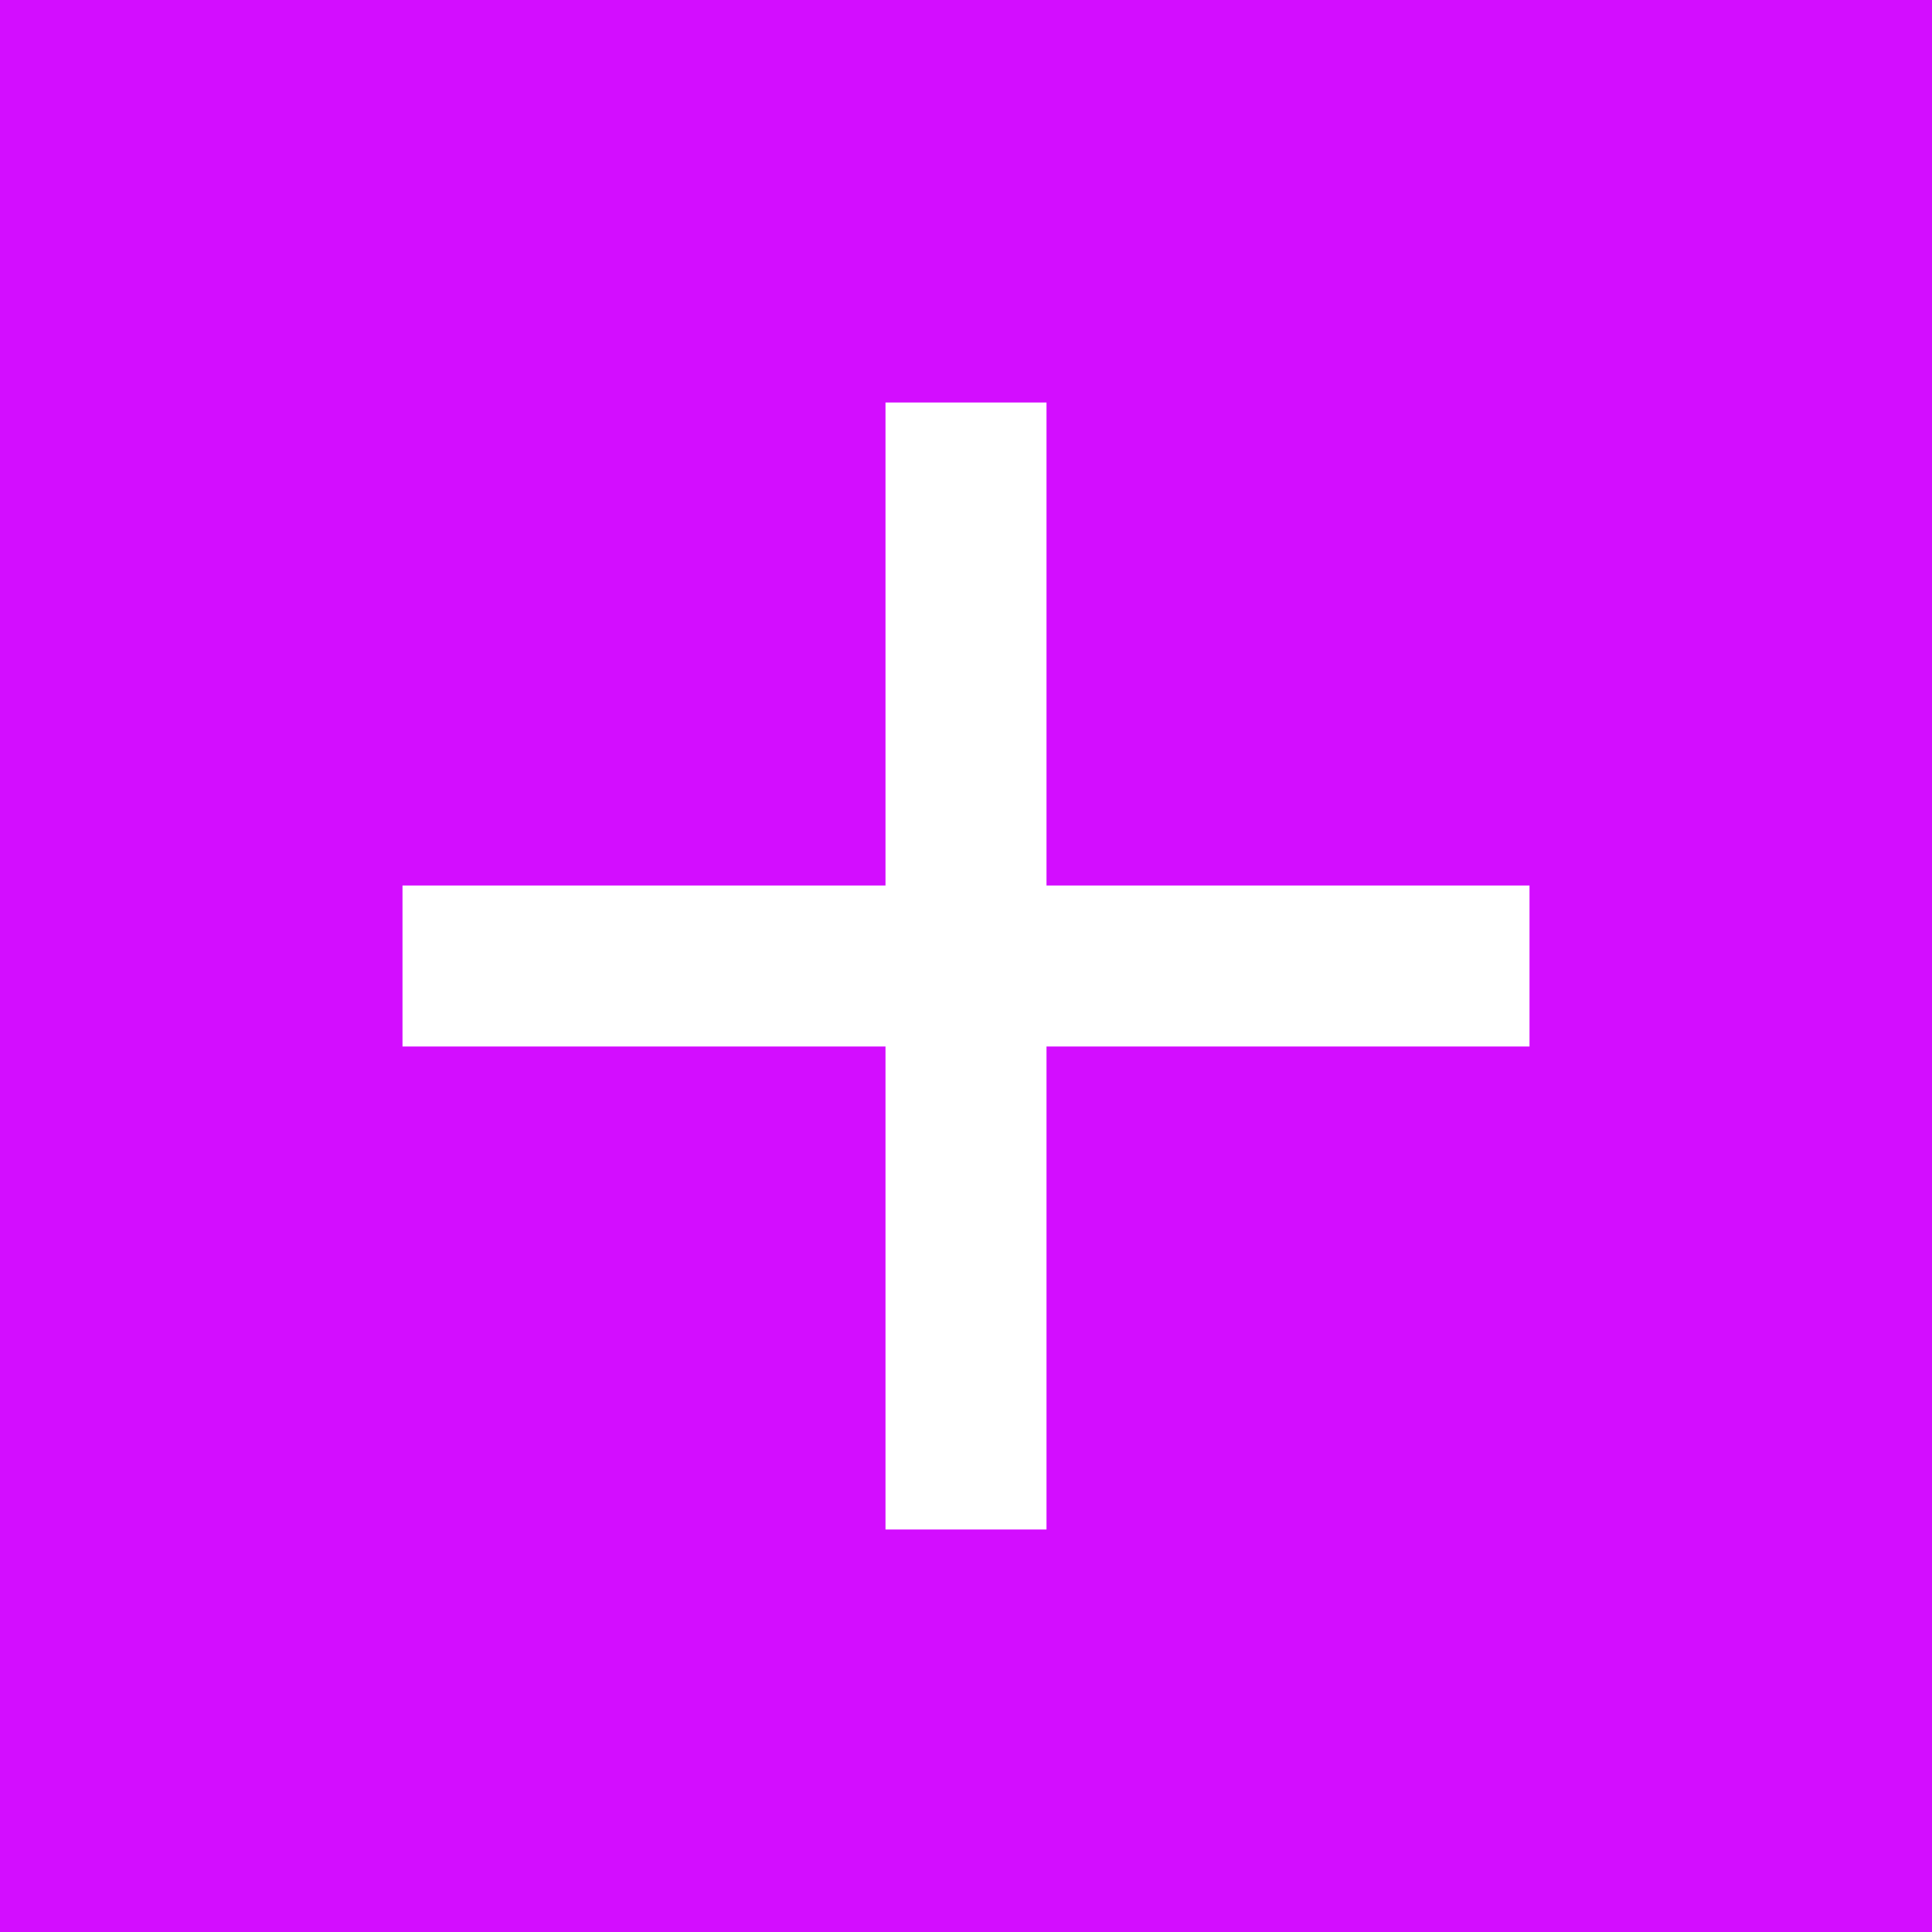
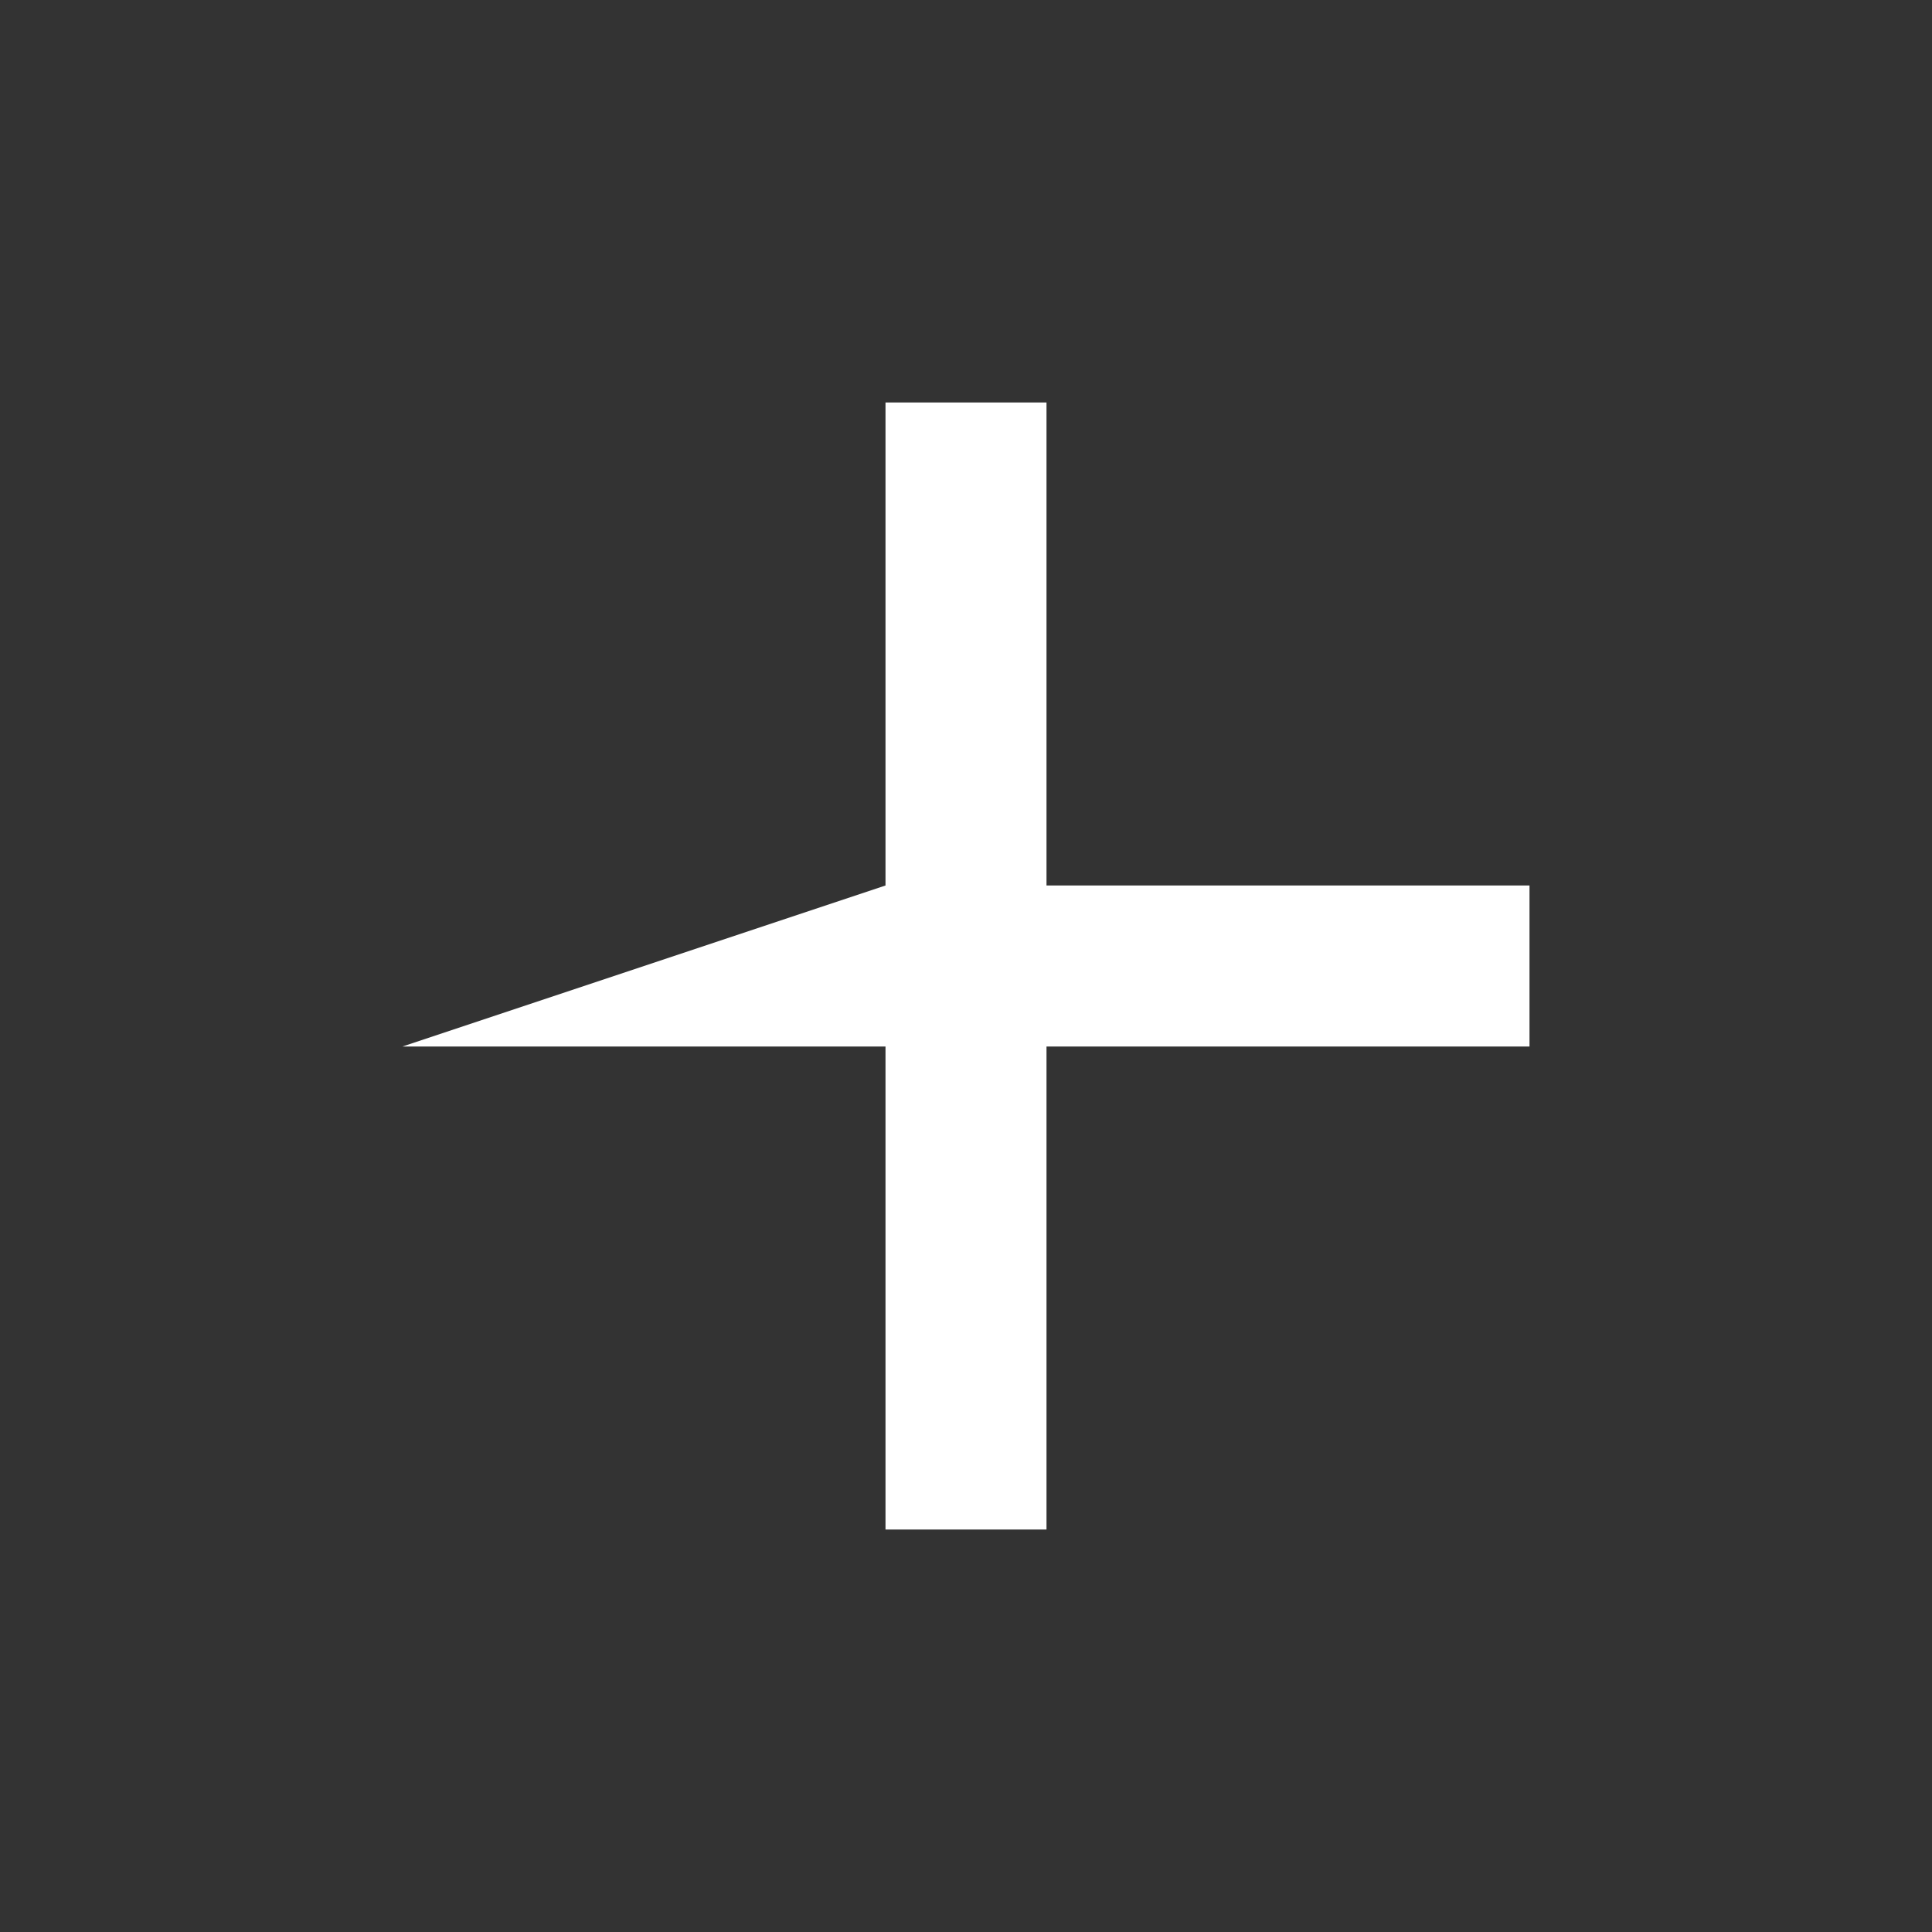
<svg xmlns="http://www.w3.org/2000/svg" width="48" height="48" viewBox="0 0 48 48" fill="none">
  <rect x="0" y="0" width="48" height="48" fill="#333333" stroke="none" />
-   <rect width="48" height="48" transform="translate(0 48) rotate(-90)" fill="#D30DFF" />
-   <path d="M22 26L10 26L10 22L22 22L22 10L26 10L26 22L38 22L38 26L26 26L26 38L22 38L22 26Z" fill="white" />
+   <path d="M22 26L10 26L22 22L22 10L26 10L26 22L38 22L38 26L26 26L26 38L22 38L22 26Z" fill="white" />
</svg>